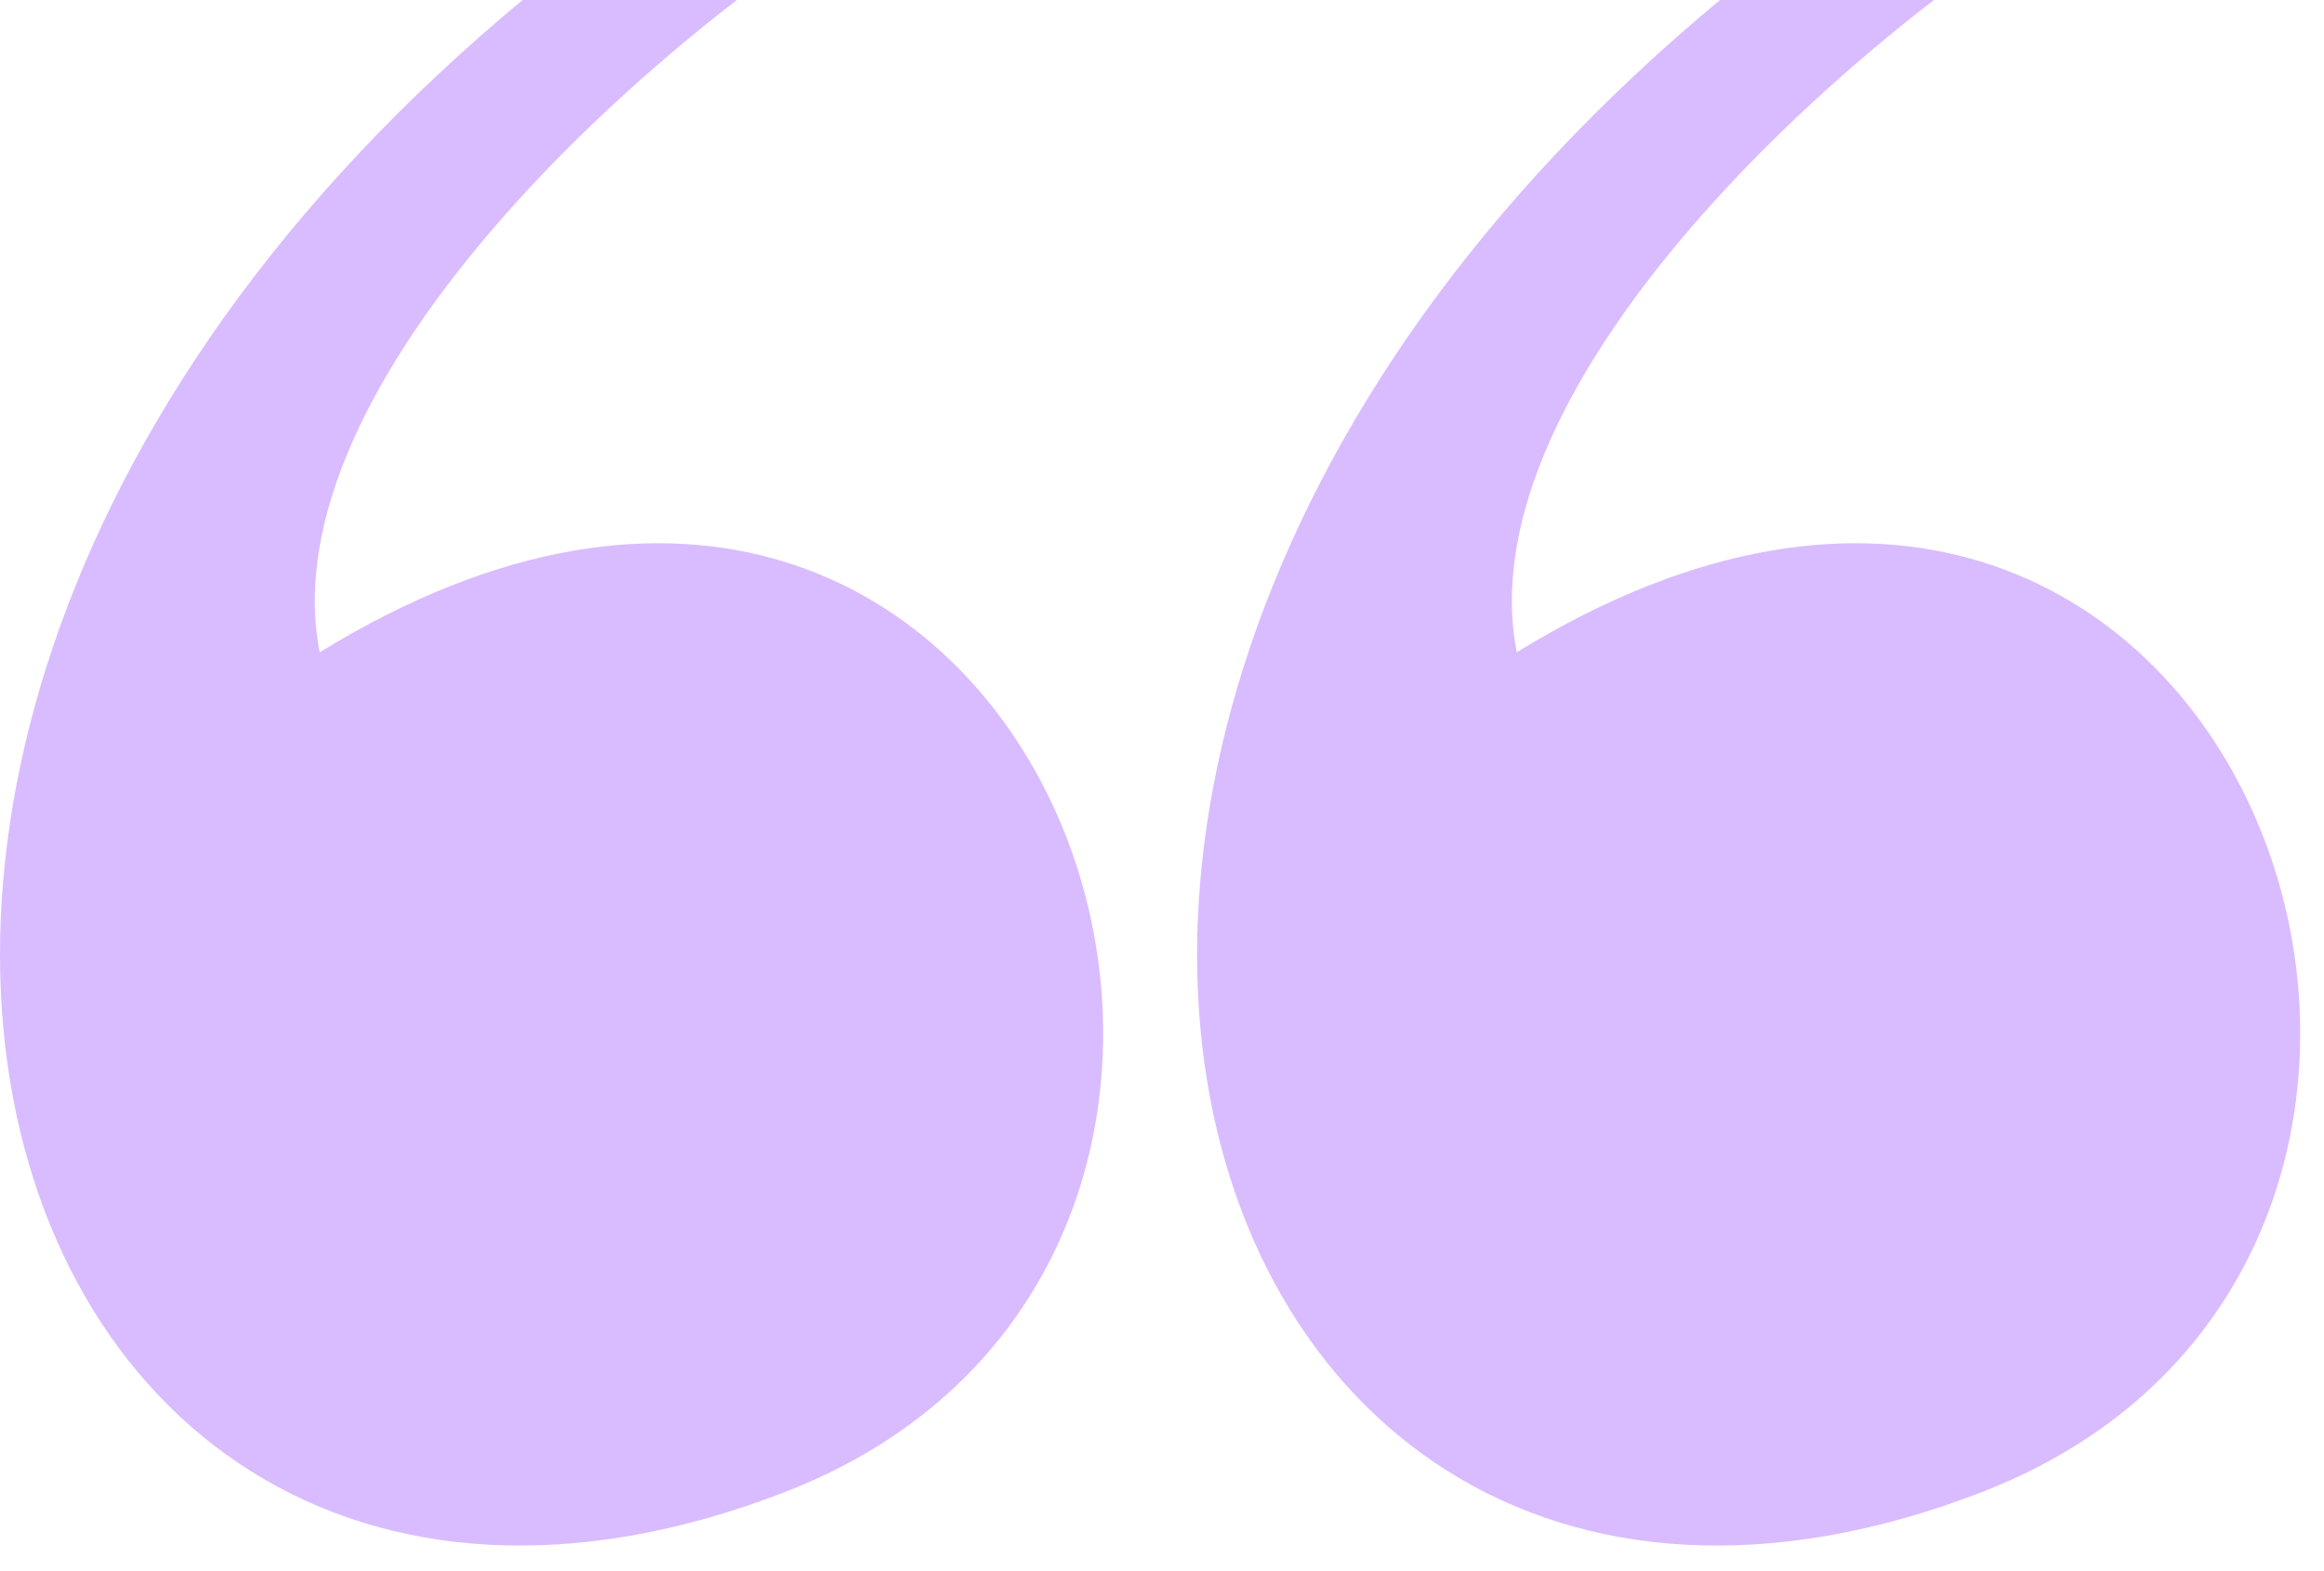
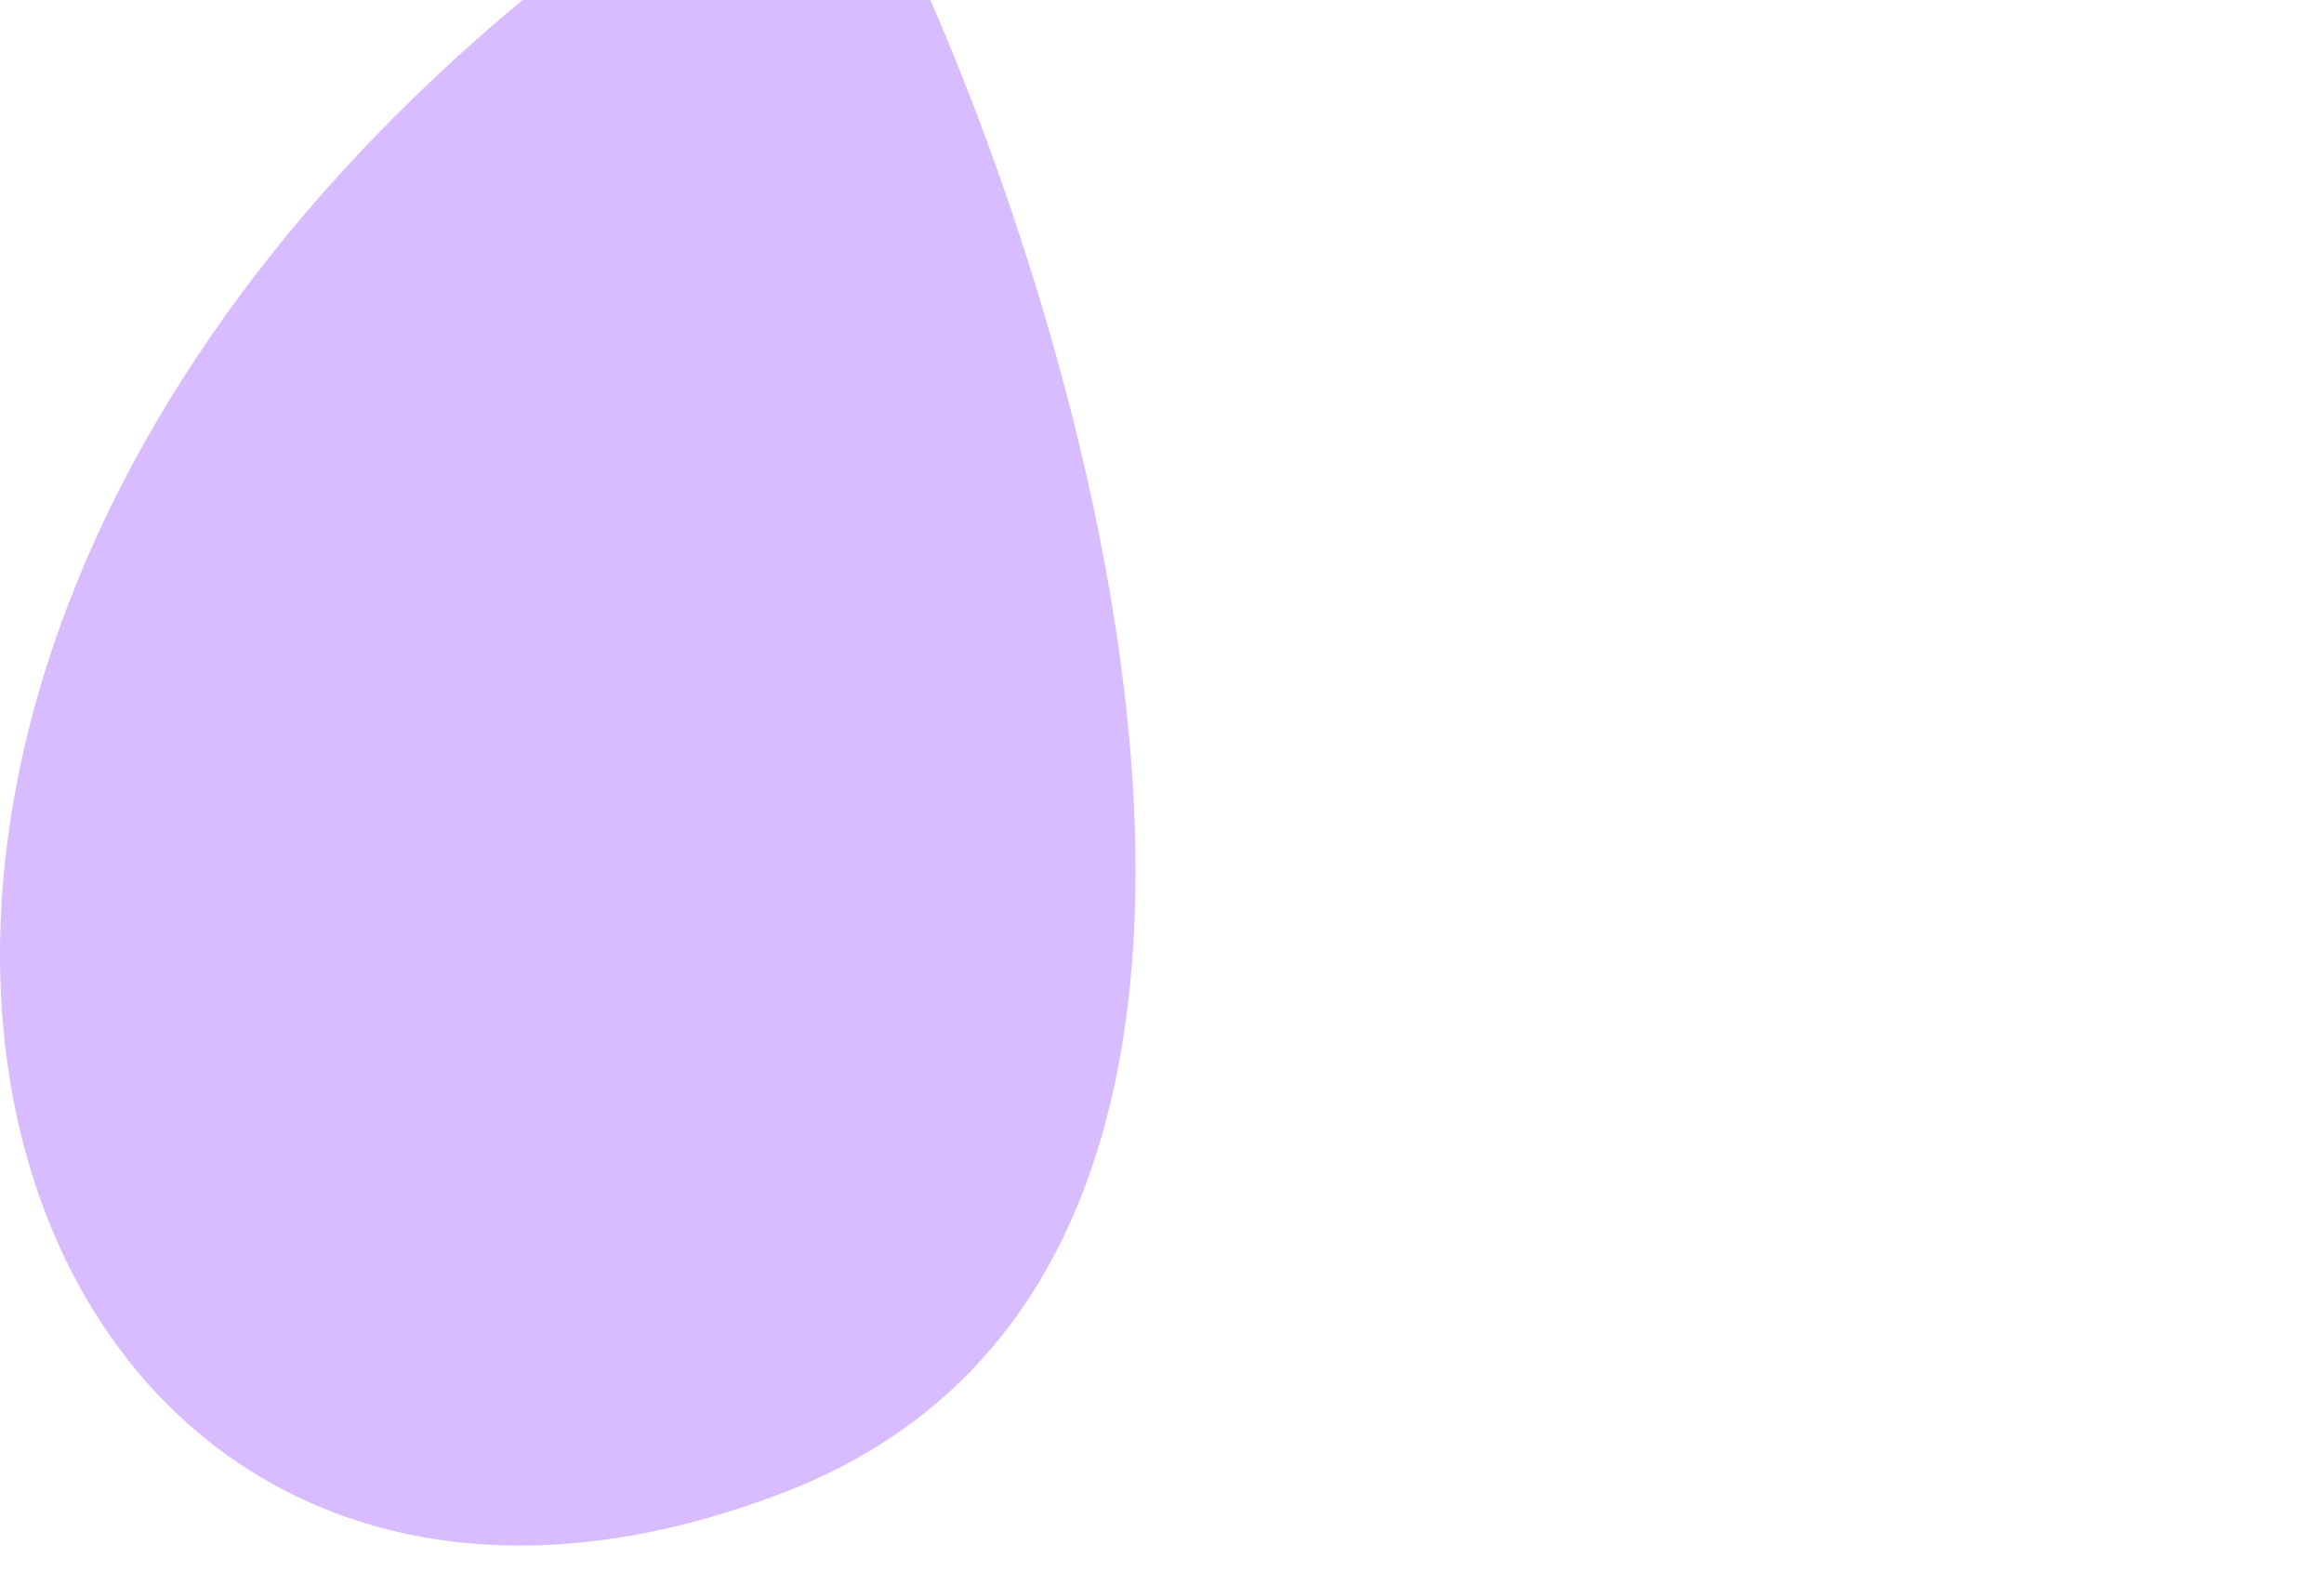
<svg xmlns="http://www.w3.org/2000/svg" width="71" height="48" viewBox="0 0 71 48" fill="none">
-   <path d="M63.549 -3.055C56.494 1.113 44.736 11.696 46.338 19.928C68.423 6.347 79.59 38.199 60.561 45.58C34.386 55.72 22.867 16.42 61.527 -6.257L63.56 -3.055H63.549Z" fill="#D9BCFF" />
-   <path d="M26.979 -3.055C19.924 1.113 8.165 11.696 9.767 19.928C31.852 6.347 43.02 38.199 23.991 45.58C-2.184 55.72 -13.704 16.408 24.945 -6.257L26.979 -3.055Z" fill="#D9BCFF" />
+   <path d="M26.979 -3.055C31.852 6.347 43.02 38.199 23.991 45.58C-2.184 55.72 -13.704 16.408 24.945 -6.257L26.979 -3.055Z" fill="#D9BCFF" />
</svg>